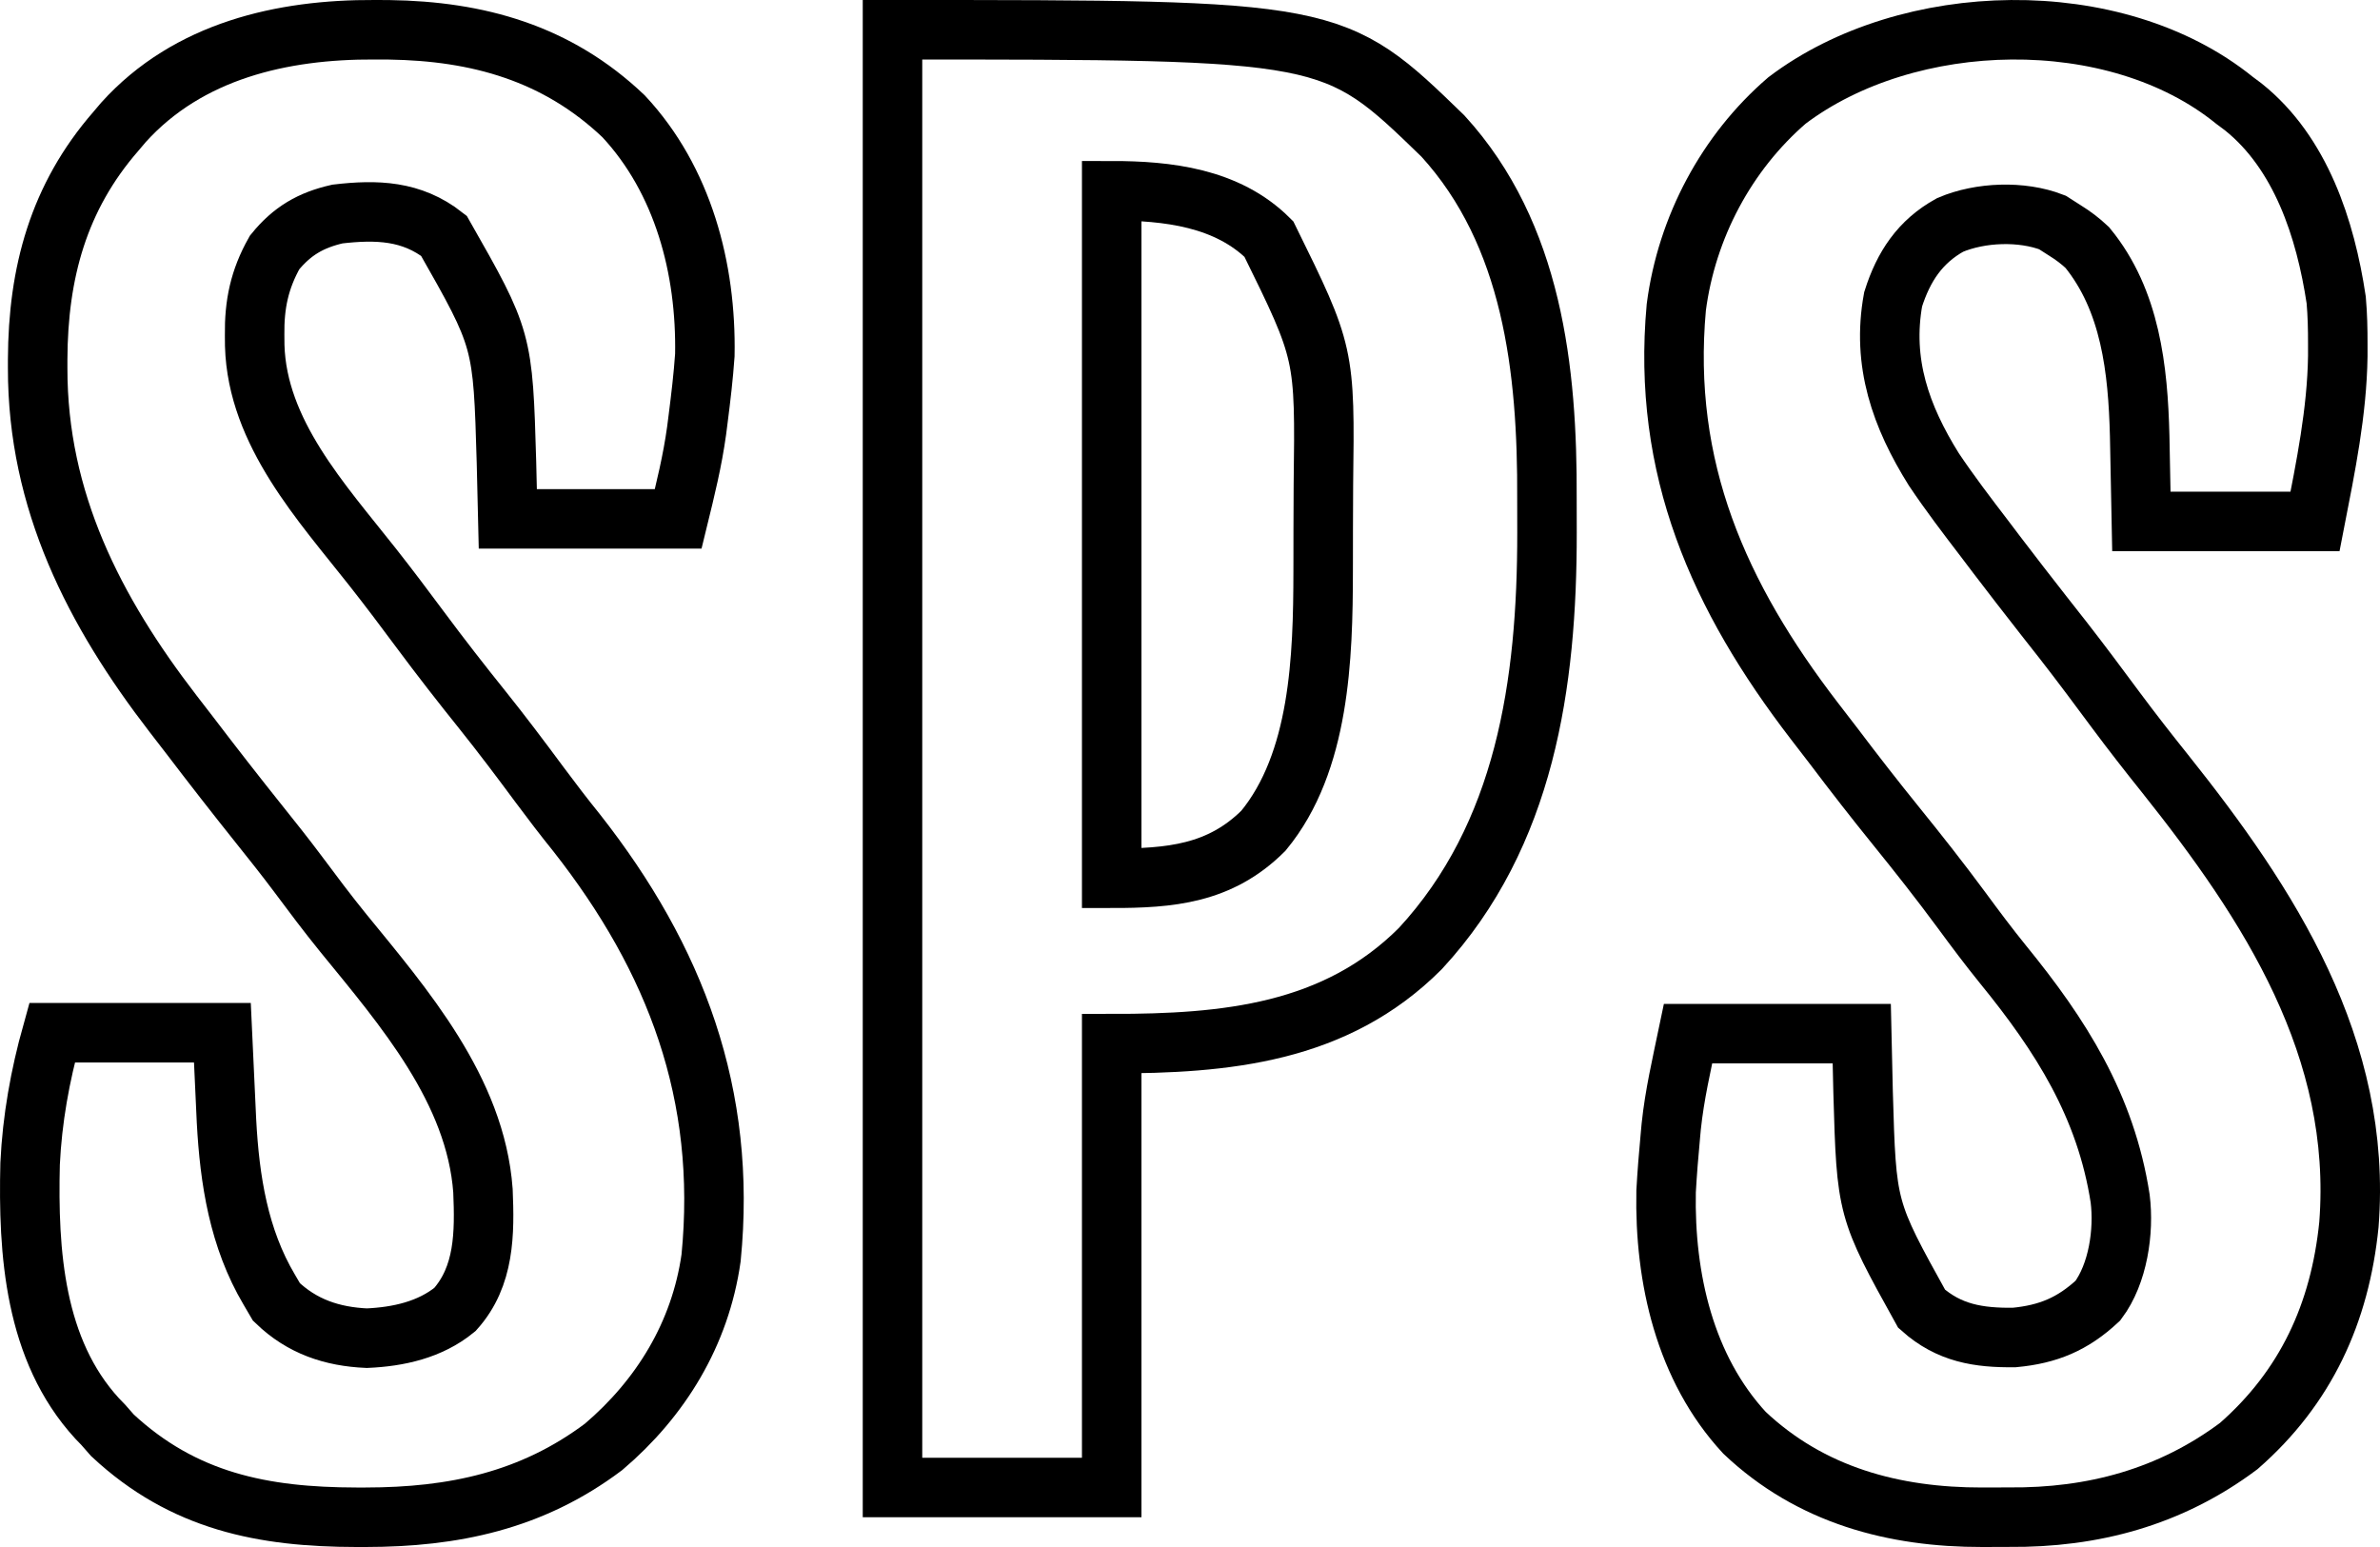
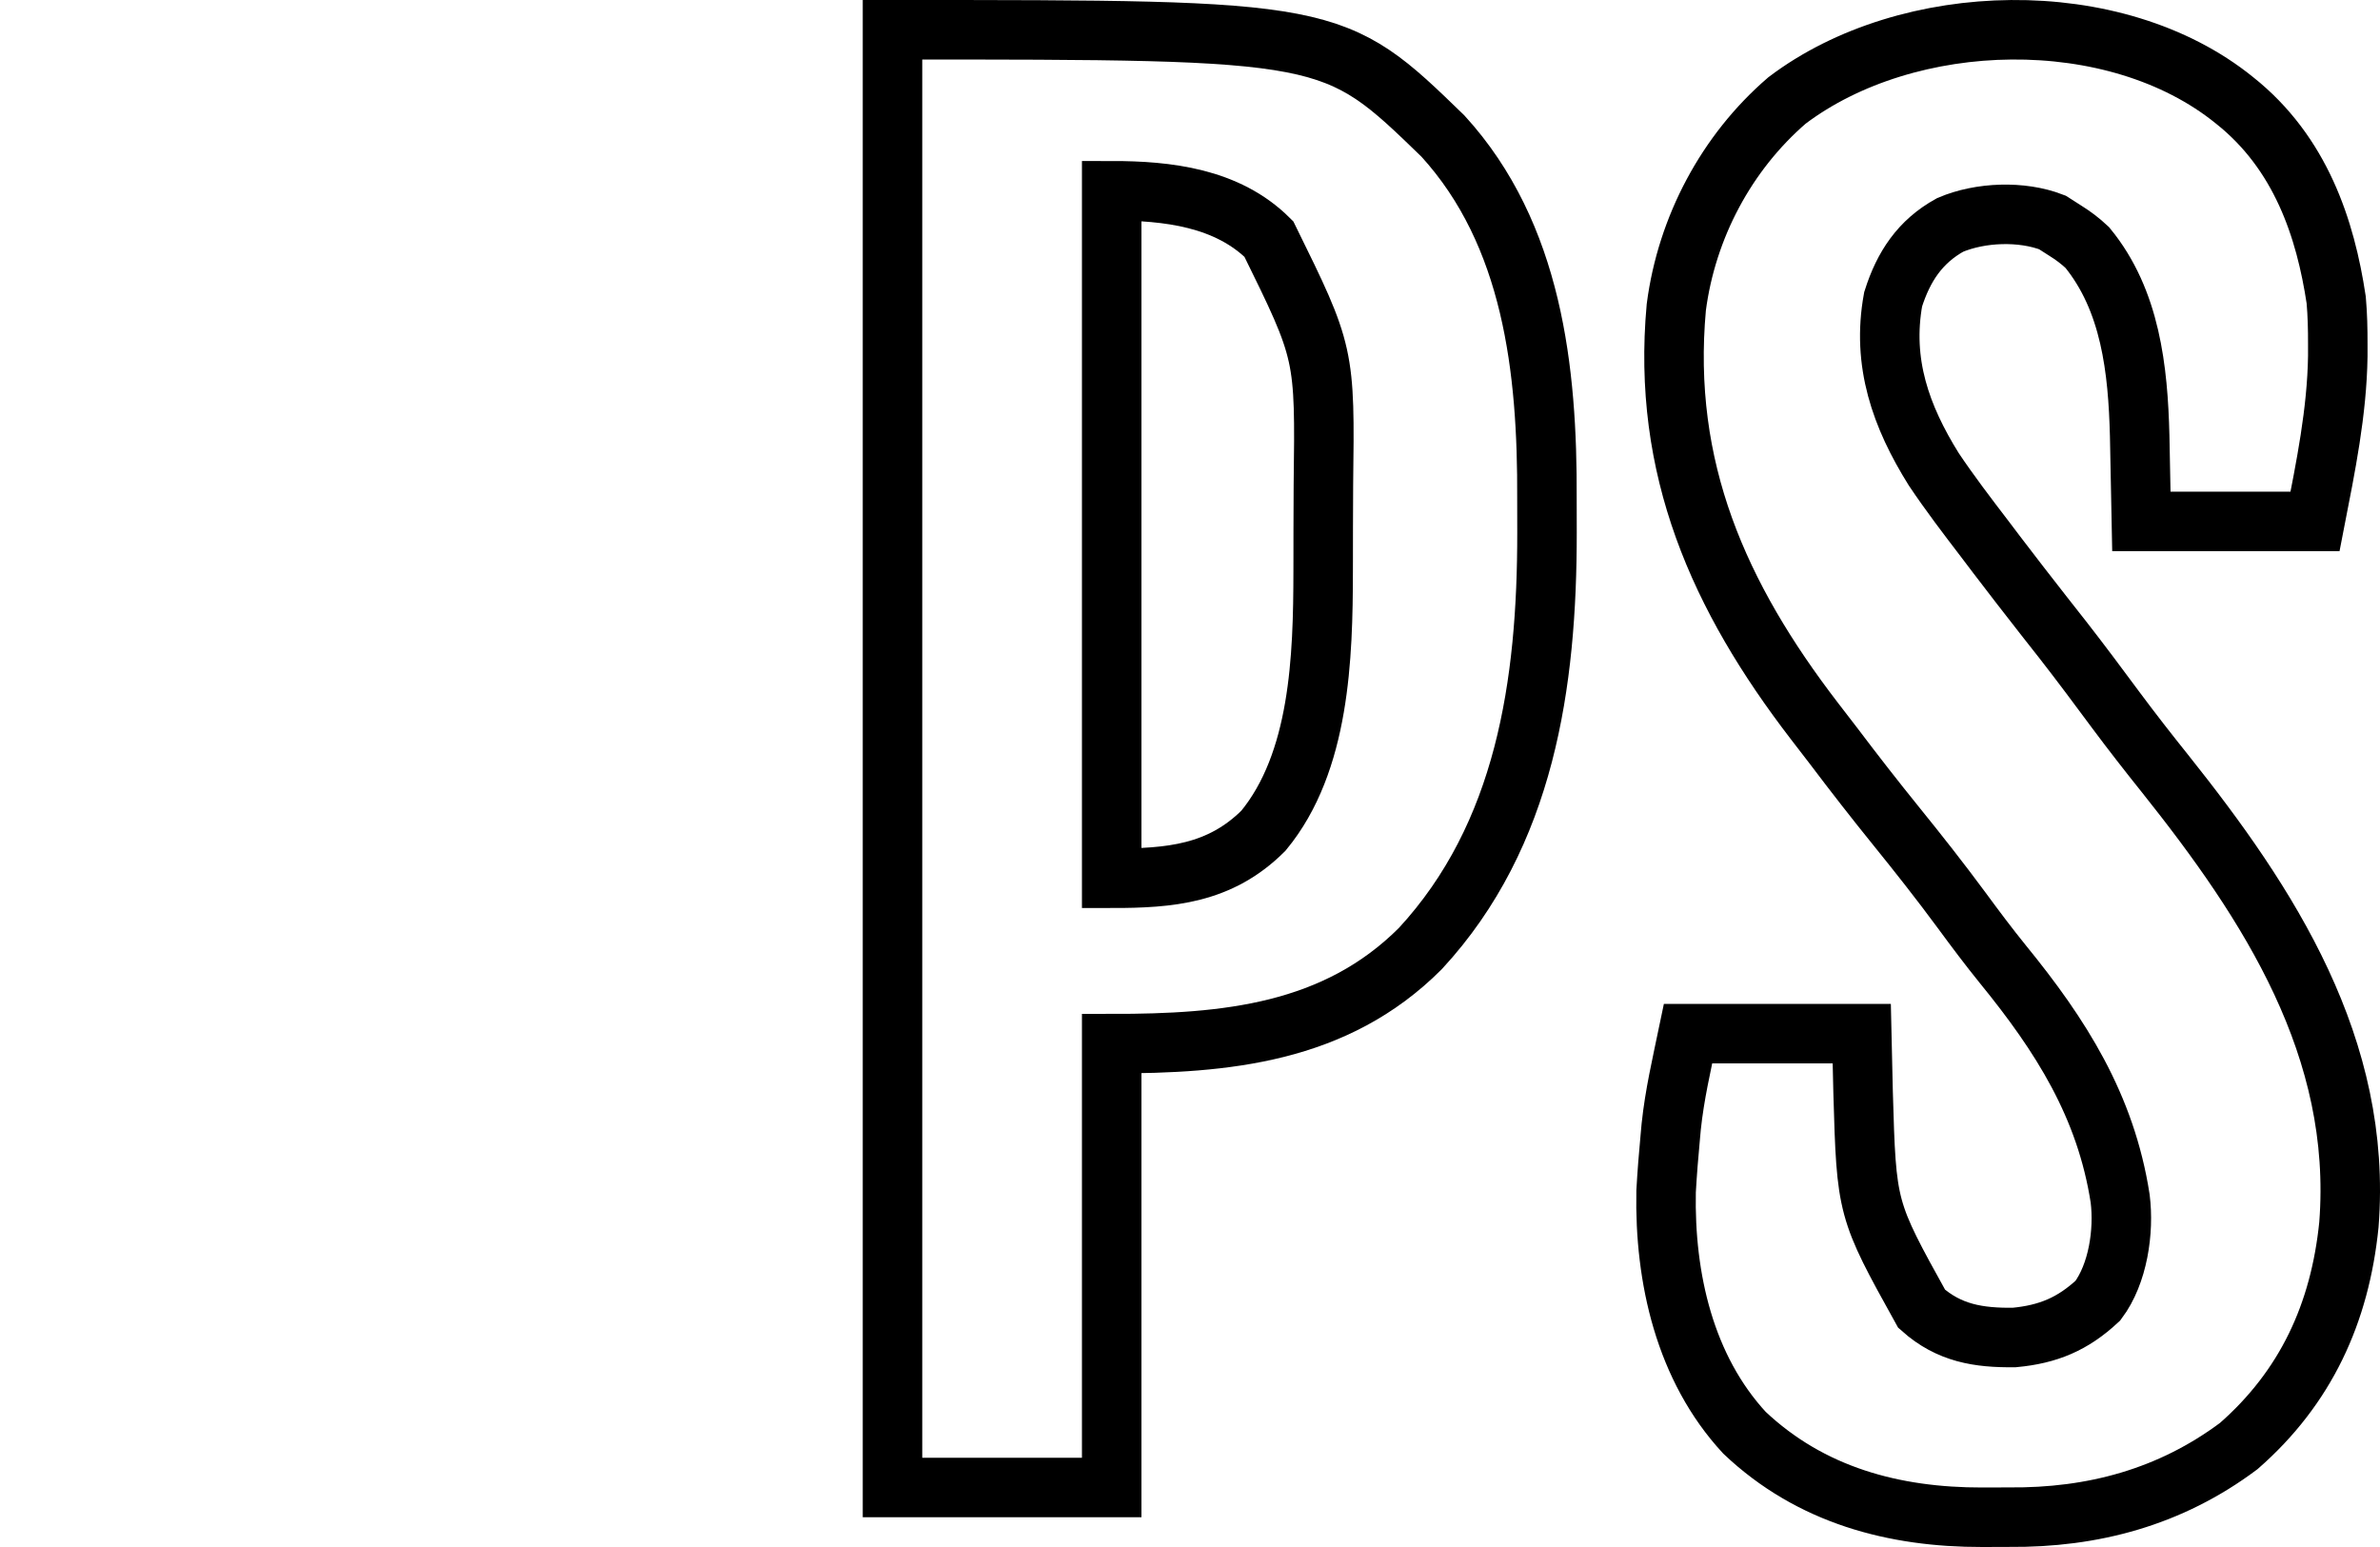
<svg xmlns="http://www.w3.org/2000/svg" width="80" height="52" viewBox="0 0 80 52" fill="none">
-   <path d="M75.11 3.373C75.208 3.446 75.305 3.519 75.406 3.594C77.337 5.14 78.168 7.691 78.528 10.085C78.571 10.578 78.582 11.067 78.581 11.562C78.581 11.698 78.581 11.834 78.581 11.973C78.553 13.855 78.174 15.688 77.816 17.526C75.889 17.526 73.963 17.526 71.978 17.526C71.933 15.329 71.933 15.329 71.922 14.65C71.865 12.42 71.617 10.096 70.16 8.319C69.922 8.096 69.69 7.921 69.415 7.75C69.274 7.66 69.133 7.57 68.988 7.477C67.953 7.076 66.566 7.13 65.553 7.559C64.541 8.117 63.983 8.958 63.635 10.06C63.246 12.188 63.895 14.004 65.001 15.775C65.539 16.578 66.124 17.344 66.71 18.11C66.842 18.285 66.975 18.46 67.108 18.636C67.629 19.321 68.157 20.002 68.688 20.68C68.83 20.86 68.971 21.04 69.112 21.22C69.183 21.31 69.254 21.4 69.327 21.493C69.942 22.281 70.538 23.083 71.134 23.887C71.666 24.602 72.213 25.303 72.77 25.998C76.283 30.404 79.416 35.223 78.955 41.164C78.654 44.144 77.504 46.636 75.253 48.606C72.951 50.328 70.345 51.023 67.524 50.997C67.227 50.995 66.929 50.997 66.632 51C63.668 51.005 60.867 50.267 58.638 48.159C56.635 45.992 55.946 42.967 56.003 40.048C56.038 39.428 56.087 38.81 56.146 38.191C56.156 38.083 56.166 37.975 56.176 37.863C56.289 36.793 56.519 35.815 56.742 34.744C58.669 34.744 60.595 34.744 62.58 34.744C62.602 35.719 62.602 35.719 62.625 36.714C62.739 40.648 62.739 40.648 64.593 43.992C65.516 44.813 66.501 44.972 67.706 44.958C68.843 44.85 69.668 44.51 70.518 43.718C71.193 42.818 71.403 41.391 71.266 40.289C70.783 37.167 69.267 34.797 67.329 32.419C66.846 31.824 66.389 31.212 65.935 30.595C65.224 29.631 64.486 28.694 63.733 27.764C63.021 26.884 62.326 25.992 61.644 25.088C61.427 24.803 61.207 24.52 60.988 24.236C57.78 20.061 55.852 15.748 56.346 10.328C56.697 7.637 58.037 5.127 60.066 3.378C64.127 0.302 71.094 0.116 75.11 3.373Z" stroke="black" stroke-width="2" />
-   <path d="M12.586 1C12.748 1.001 12.91 1.002 13.077 1.002C16.06 1.045 18.725 1.78 20.962 3.91C22.959 6.052 23.746 9.023 23.692 11.938C23.642 12.654 23.558 13.363 23.467 14.074C23.45 14.206 23.433 14.338 23.416 14.474C23.275 15.496 23.044 16.427 22.796 17.441C20.906 17.441 19.016 17.441 17.069 17.441C17.054 16.816 17.039 16.191 17.024 15.547C16.904 11.411 16.904 11.411 14.921 7.926C13.839 7.076 12.661 7.04 11.342 7.194C10.444 7.399 9.817 7.763 9.23 8.486C8.721 9.389 8.545 10.23 8.559 11.265C8.56 11.381 8.561 11.497 8.562 11.616C8.645 14.547 10.812 16.888 12.527 19.064C13.071 19.755 13.6 20.457 14.125 21.165C14.807 22.084 15.51 22.985 16.226 23.877C16.882 24.697 17.513 25.535 18.138 26.38C18.545 26.928 18.958 27.468 19.387 27.999C22.714 32.236 24.443 36.8 23.902 42.283C23.538 44.84 22.212 46.996 20.29 48.633C17.873 50.45 15.236 50.997 12.29 51C12.187 51 12.084 51 11.977 51C8.848 50.995 6.17 50.472 3.78 48.246C3.677 48.128 3.573 48.01 3.467 47.889C3.367 47.785 3.367 47.785 3.264 47.679C1.153 45.376 0.939 42.102 1.012 39.115C1.083 37.614 1.346 36.156 1.749 34.714C3.639 34.714 5.529 34.714 7.476 34.714C7.583 36.983 7.583 36.983 7.613 37.683C7.719 39.669 8.025 41.622 9.051 43.351C9.131 43.487 9.21 43.623 9.292 43.763C10.151 44.593 11.164 44.929 12.331 44.981C13.386 44.934 14.455 44.702 15.294 44.014C16.294 42.897 16.293 41.448 16.234 40.023C15.985 36.634 13.569 33.851 11.539 31.361C11.004 30.703 10.497 30.025 9.989 29.343C9.571 28.785 9.137 28.241 8.702 27.697C7.914 26.711 7.139 25.717 6.374 24.712C6.189 24.47 6.003 24.229 5.816 23.989C3.167 20.552 1.259 16.838 1.266 12.373C1.266 12.275 1.266 12.178 1.266 12.078C1.278 9.169 1.964 6.63 3.896 4.413C3.98 4.314 4.063 4.215 4.149 4.114C6.326 1.701 9.492 0.984 12.586 1Z" stroke="black" stroke-width="2" />
+   <path d="M75.11 3.373C77.337 5.14 78.168 7.691 78.528 10.085C78.571 10.578 78.582 11.067 78.581 11.562C78.581 11.698 78.581 11.834 78.581 11.973C78.553 13.855 78.174 15.688 77.816 17.526C75.889 17.526 73.963 17.526 71.978 17.526C71.933 15.329 71.933 15.329 71.922 14.65C71.865 12.42 71.617 10.096 70.16 8.319C69.922 8.096 69.69 7.921 69.415 7.75C69.274 7.66 69.133 7.57 68.988 7.477C67.953 7.076 66.566 7.13 65.553 7.559C64.541 8.117 63.983 8.958 63.635 10.06C63.246 12.188 63.895 14.004 65.001 15.775C65.539 16.578 66.124 17.344 66.71 18.11C66.842 18.285 66.975 18.46 67.108 18.636C67.629 19.321 68.157 20.002 68.688 20.68C68.83 20.86 68.971 21.04 69.112 21.22C69.183 21.31 69.254 21.4 69.327 21.493C69.942 22.281 70.538 23.083 71.134 23.887C71.666 24.602 72.213 25.303 72.77 25.998C76.283 30.404 79.416 35.223 78.955 41.164C78.654 44.144 77.504 46.636 75.253 48.606C72.951 50.328 70.345 51.023 67.524 50.997C67.227 50.995 66.929 50.997 66.632 51C63.668 51.005 60.867 50.267 58.638 48.159C56.635 45.992 55.946 42.967 56.003 40.048C56.038 39.428 56.087 38.81 56.146 38.191C56.156 38.083 56.166 37.975 56.176 37.863C56.289 36.793 56.519 35.815 56.742 34.744C58.669 34.744 60.595 34.744 62.58 34.744C62.602 35.719 62.602 35.719 62.625 36.714C62.739 40.648 62.739 40.648 64.593 43.992C65.516 44.813 66.501 44.972 67.706 44.958C68.843 44.85 69.668 44.51 70.518 43.718C71.193 42.818 71.403 41.391 71.266 40.289C70.783 37.167 69.267 34.797 67.329 32.419C66.846 31.824 66.389 31.212 65.935 30.595C65.224 29.631 64.486 28.694 63.733 27.764C63.021 26.884 62.326 25.992 61.644 25.088C61.427 24.803 61.207 24.52 60.988 24.236C57.78 20.061 55.852 15.748 56.346 10.328C56.697 7.637 58.037 5.127 60.066 3.378C64.127 0.302 71.094 0.116 75.11 3.373Z" stroke="black" stroke-width="2" />
  <path d="M30 1C44.818 1 44.818 1 48.503 4.575C51.515 7.877 52.019 12.428 51.998 16.764C51.997 17.143 51.998 17.522 52 17.901C52.004 22.985 51.268 28.067 47.746 31.881C44.888 34.747 41.186 35.081 37.368 35.081C37.368 40.004 37.368 44.927 37.368 50C34.936 50 32.505 50 30 50C30 33.83 30 17.66 30 1ZM37.368 6.412C37.368 14.038 37.368 21.665 37.368 29.522C39.326 29.522 41.005 29.383 42.468 27.923C44.37 25.617 44.472 22.085 44.476 19.204C44.476 19.049 44.477 18.895 44.477 18.736C44.478 18.412 44.478 18.088 44.478 17.764C44.478 17.276 44.481 16.787 44.484 16.299C44.54 11.874 44.54 11.874 42.651 8.035C41.25 6.639 39.24 6.412 37.368 6.412Z" stroke="black" stroke-width="2" />
</svg>